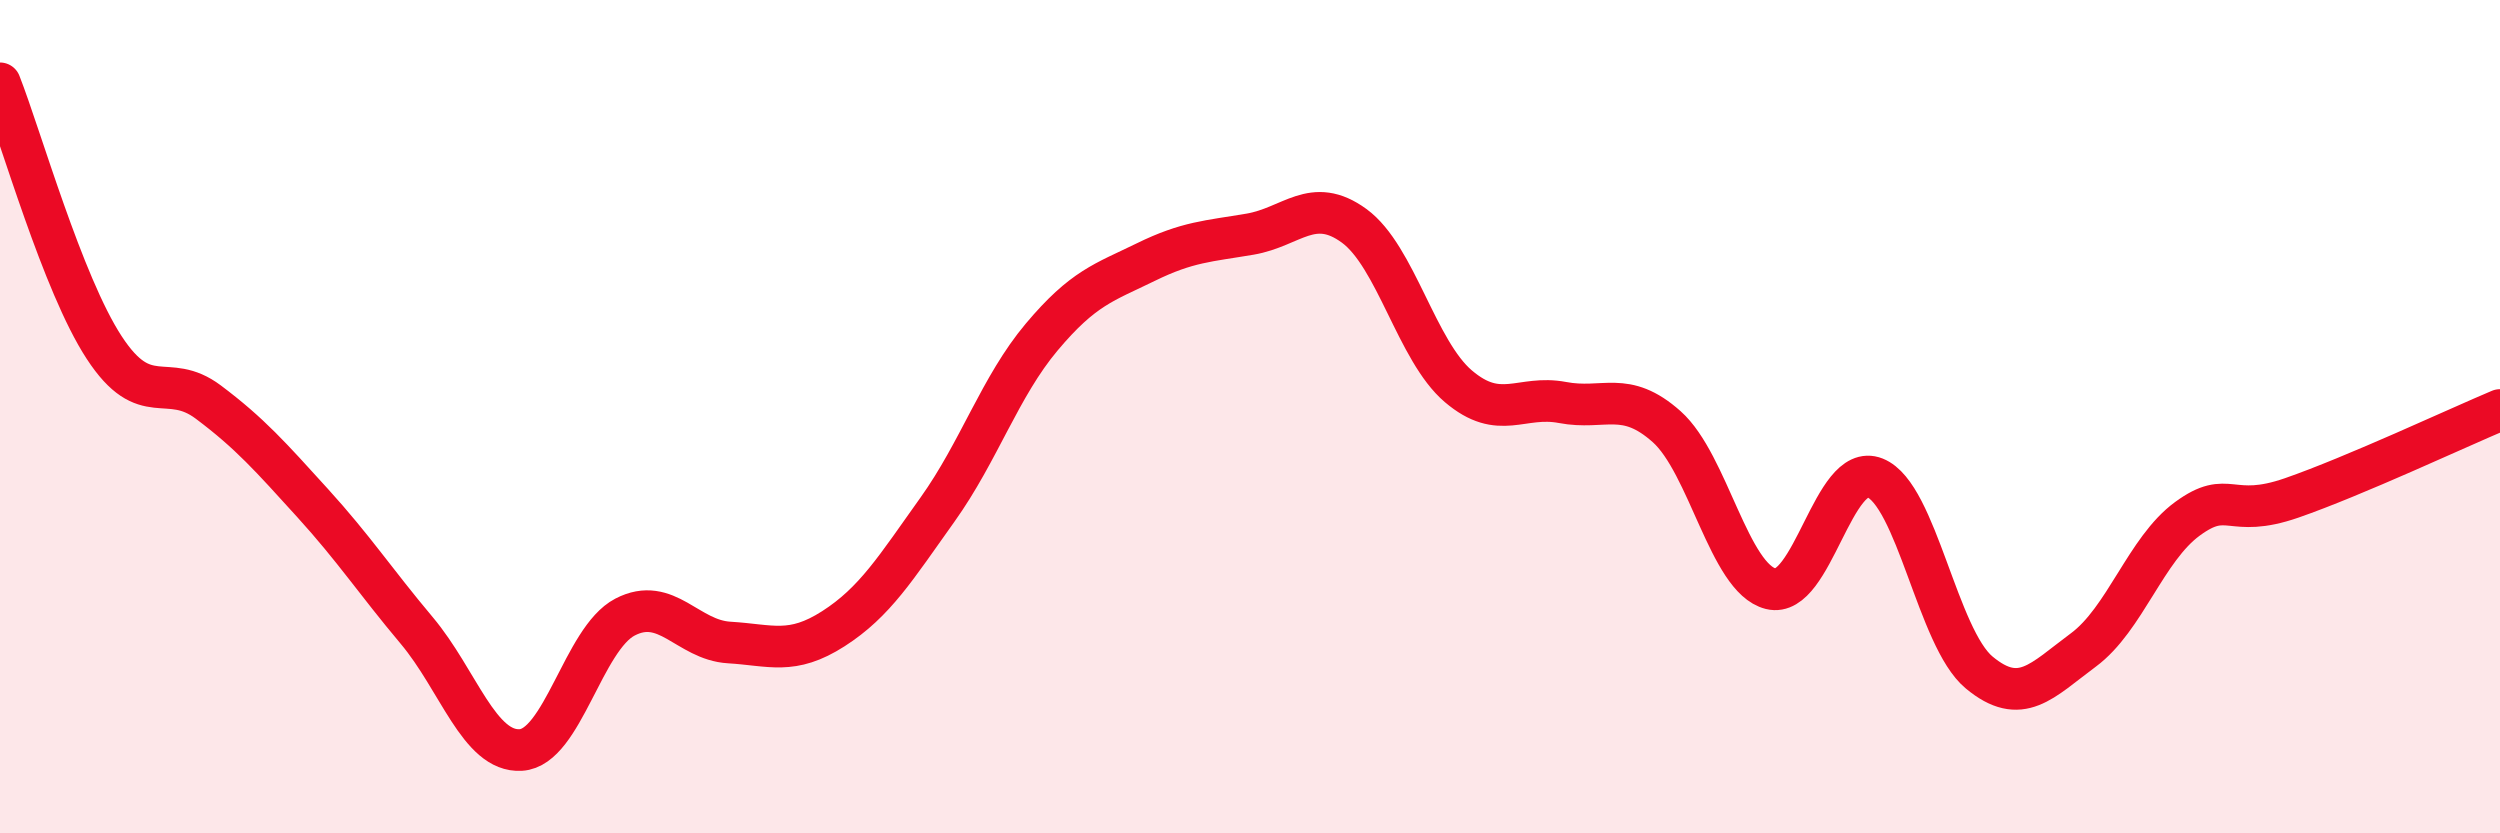
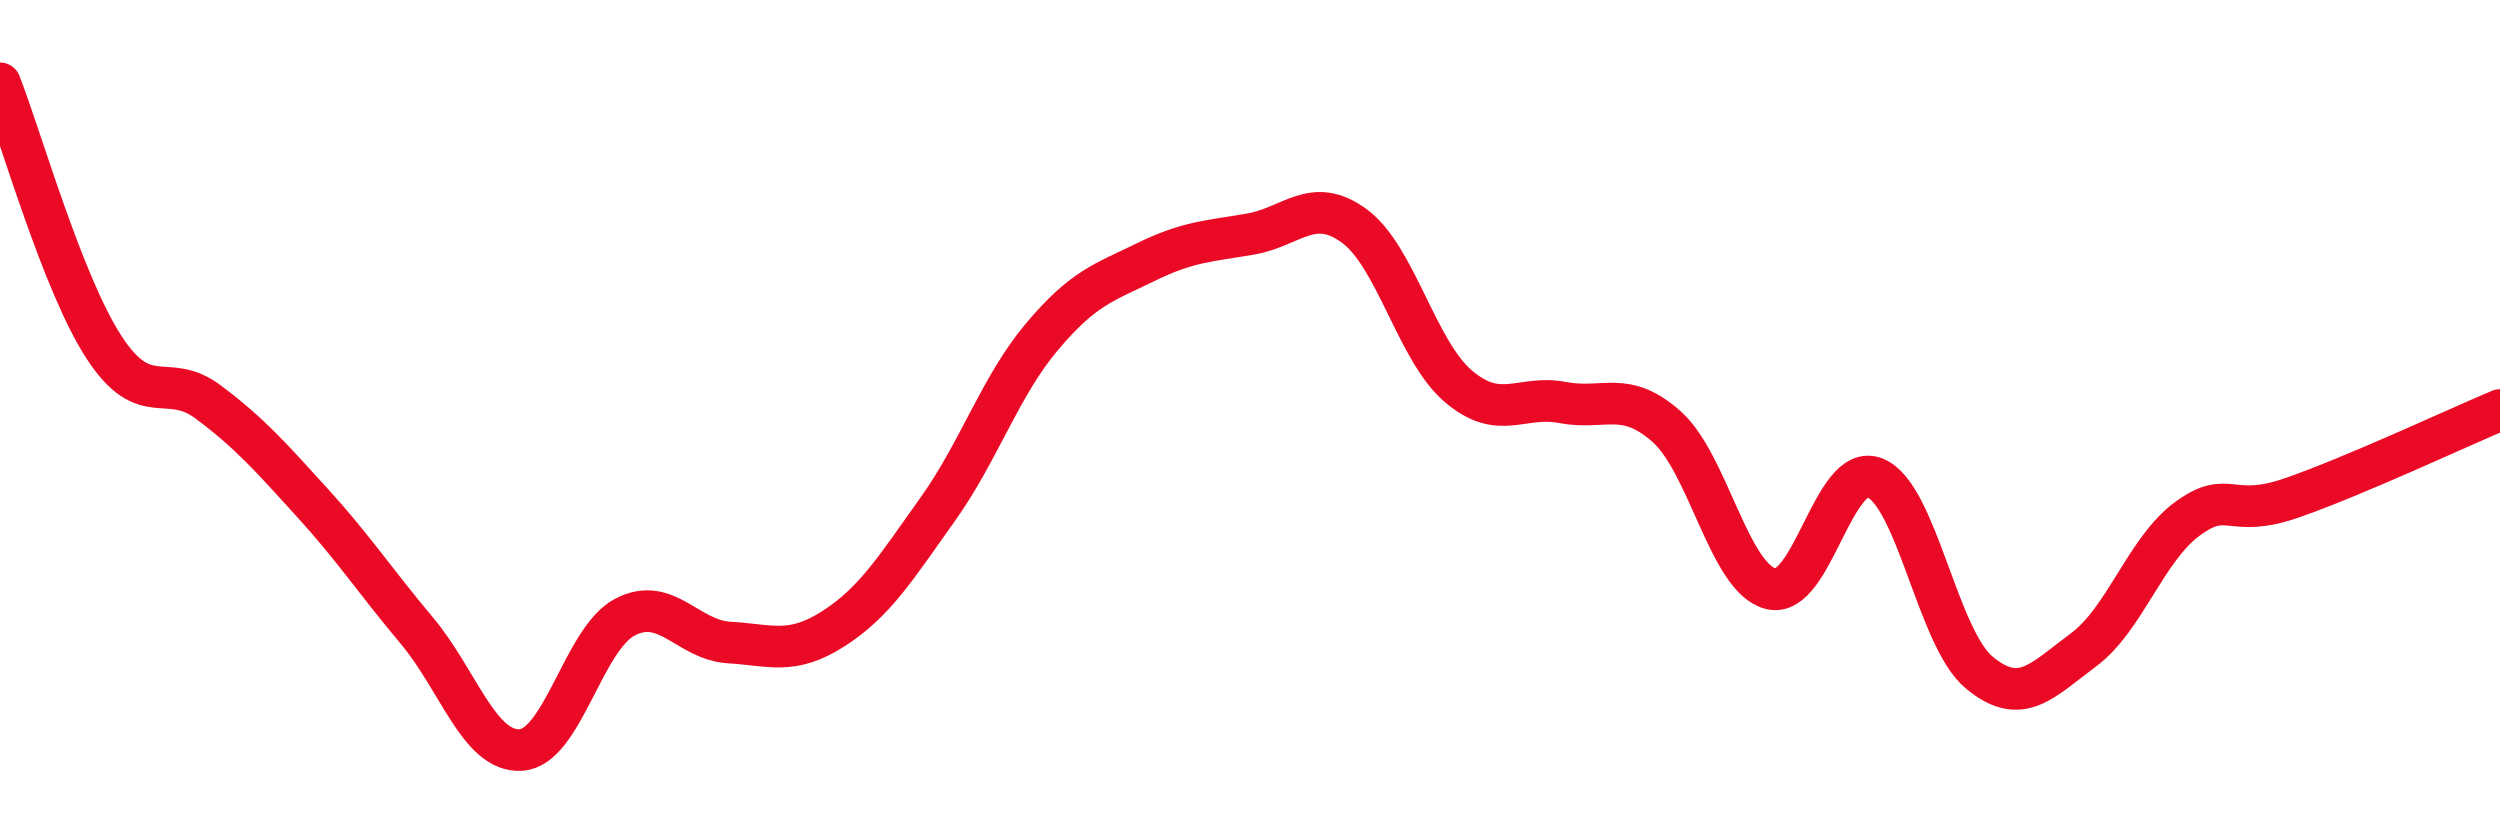
<svg xmlns="http://www.w3.org/2000/svg" width="60" height="20" viewBox="0 0 60 20">
-   <path d="M 0,2 C 0.5,3.27 1.5,6.81 2.5,8.34 C 3.5,9.87 4,8.9 5,9.65 C 6,10.4 6.5,10.97 7.5,12.07 C 8.5,13.17 9,13.94 10,15.13 C 11,16.32 11.5,18.06 12.5,18 C 13.5,17.94 14,15.33 15,14.81 C 16,14.29 16.5,15.36 17.5,15.42 C 18.5,15.48 19,15.73 20,15.09 C 21,14.45 21.5,13.63 22.5,12.23 C 23.5,10.83 24,9.28 25,8.09 C 26,6.9 26.5,6.78 27.5,6.29 C 28.5,5.8 29,5.79 30,5.62 C 31,5.45 31.5,4.69 32.5,5.42 C 33.5,6.15 34,8.42 35,9.27 C 36,10.12 36.5,9.47 37.5,9.66 C 38.5,9.85 39,9.35 40,10.24 C 41,11.13 41.5,13.88 42.5,14.13 C 43.5,14.38 44,11.07 45,11.47 C 46,11.87 46.5,15.31 47.5,16.14 C 48.5,16.97 49,16.34 50,15.6 C 51,14.86 51.5,13.18 52.5,12.45 C 53.5,11.72 53.5,12.47 55,11.95 C 56.5,11.43 59,10.26 60,9.84L60 20L0 20Z" fill="#EB0A25" opacity="0.1" stroke-linecap="round" stroke-linejoin="round" />
  <path d="M 0,2 C 0.5,3.27 1.5,6.81 2.5,8.34 C 3.5,9.87 4,8.9 5,9.65 C 6,10.4 6.5,10.97 7.5,12.07 C 8.5,13.17 9,13.94 10,15.13 C 11,16.32 11.5,18.06 12.5,18 C 13.5,17.94 14,15.33 15,14.81 C 16,14.29 16.5,15.36 17.5,15.42 C 18.5,15.48 19,15.73 20,15.09 C 21,14.45 21.5,13.63 22.5,12.23 C 23.5,10.83 24,9.28 25,8.09 C 26,6.9 26.5,6.78 27.5,6.29 C 28.5,5.8 29,5.79 30,5.62 C 31,5.45 31.5,4.69 32.5,5.42 C 33.5,6.15 34,8.42 35,9.27 C 36,10.12 36.5,9.47 37.5,9.66 C 38.5,9.85 39,9.35 40,10.24 C 41,11.13 41.5,13.88 42.5,14.13 C 43.5,14.38 44,11.07 45,11.47 C 46,11.87 46.5,15.31 47.5,16.14 C 48.5,16.97 49,16.34 50,15.6 C 51,14.86 51.5,13.18 52.5,12.45 C 53.5,11.72 53.5,12.47 55,11.95 C 56.5,11.43 59,10.26 60,9.84" stroke="#EB0A25" stroke-width="1" fill="none" stroke-linecap="round" stroke-linejoin="round" />
</svg>